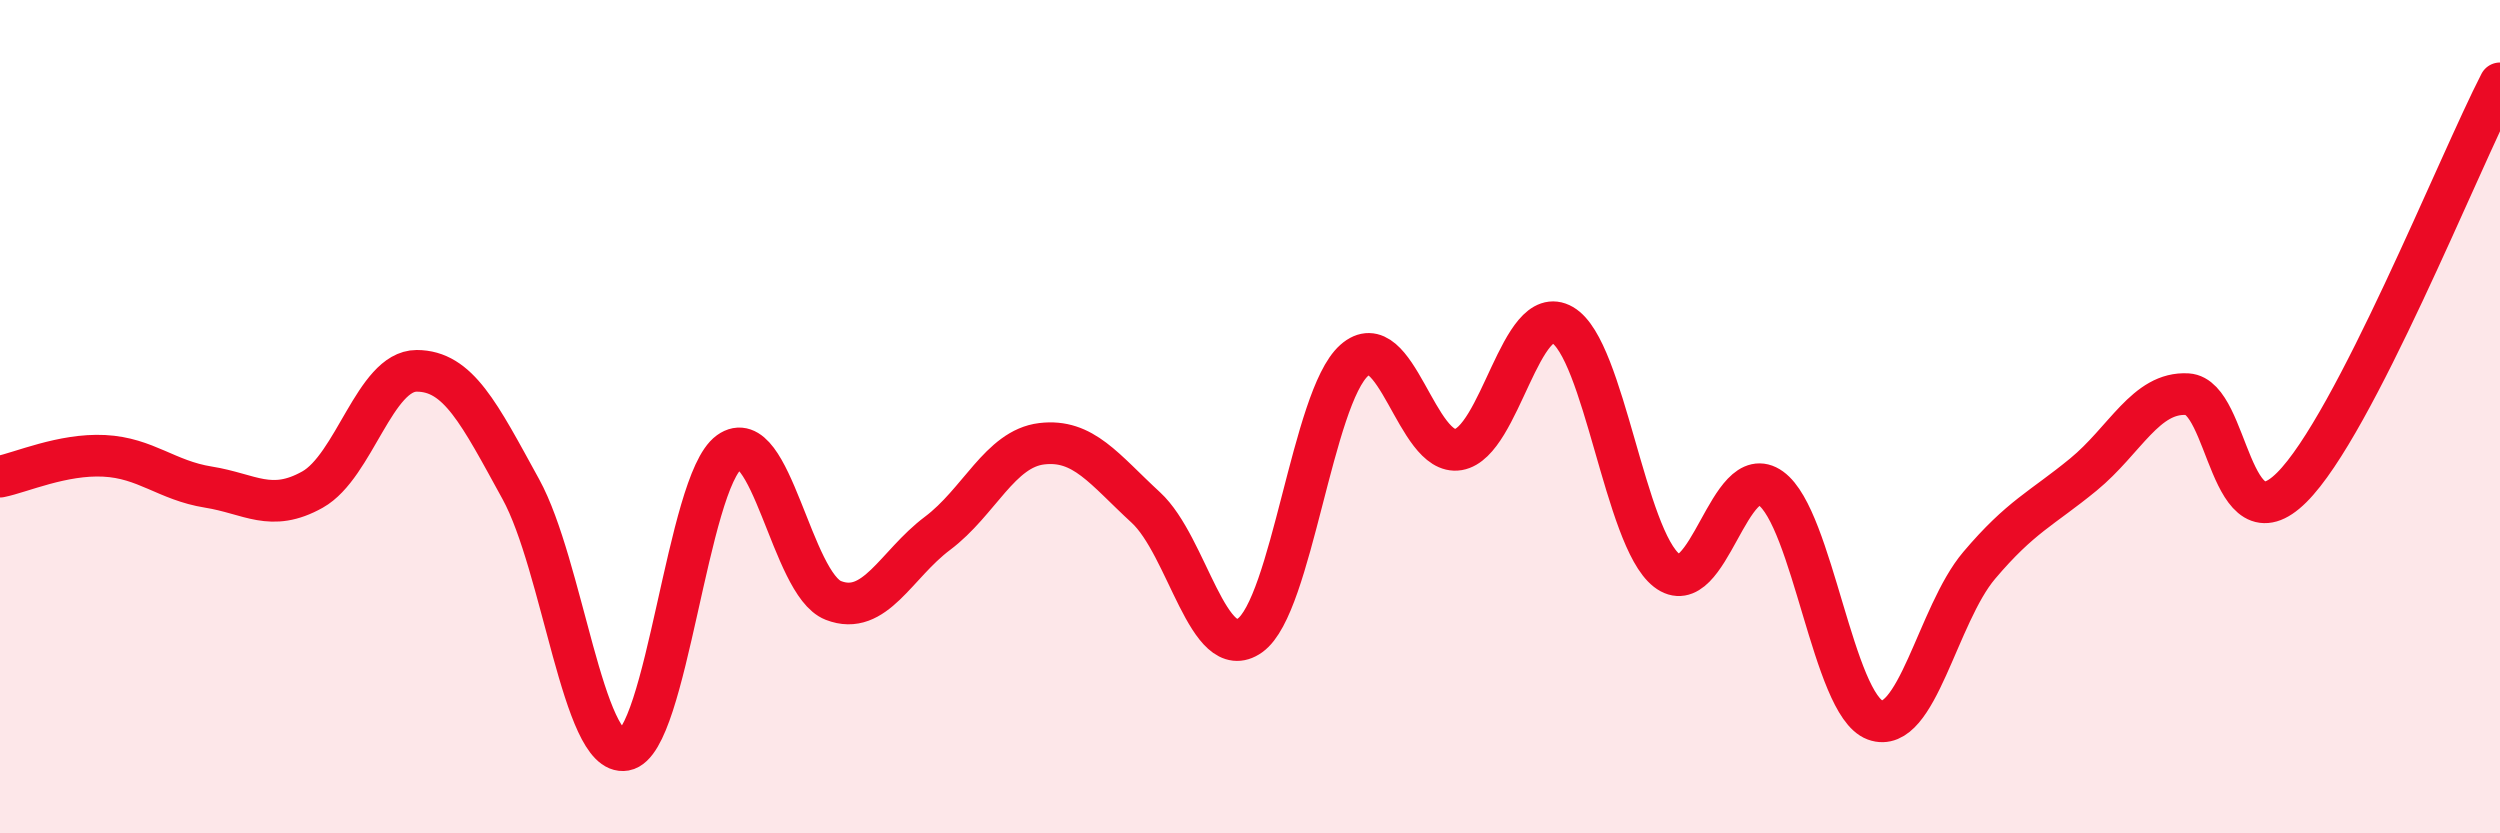
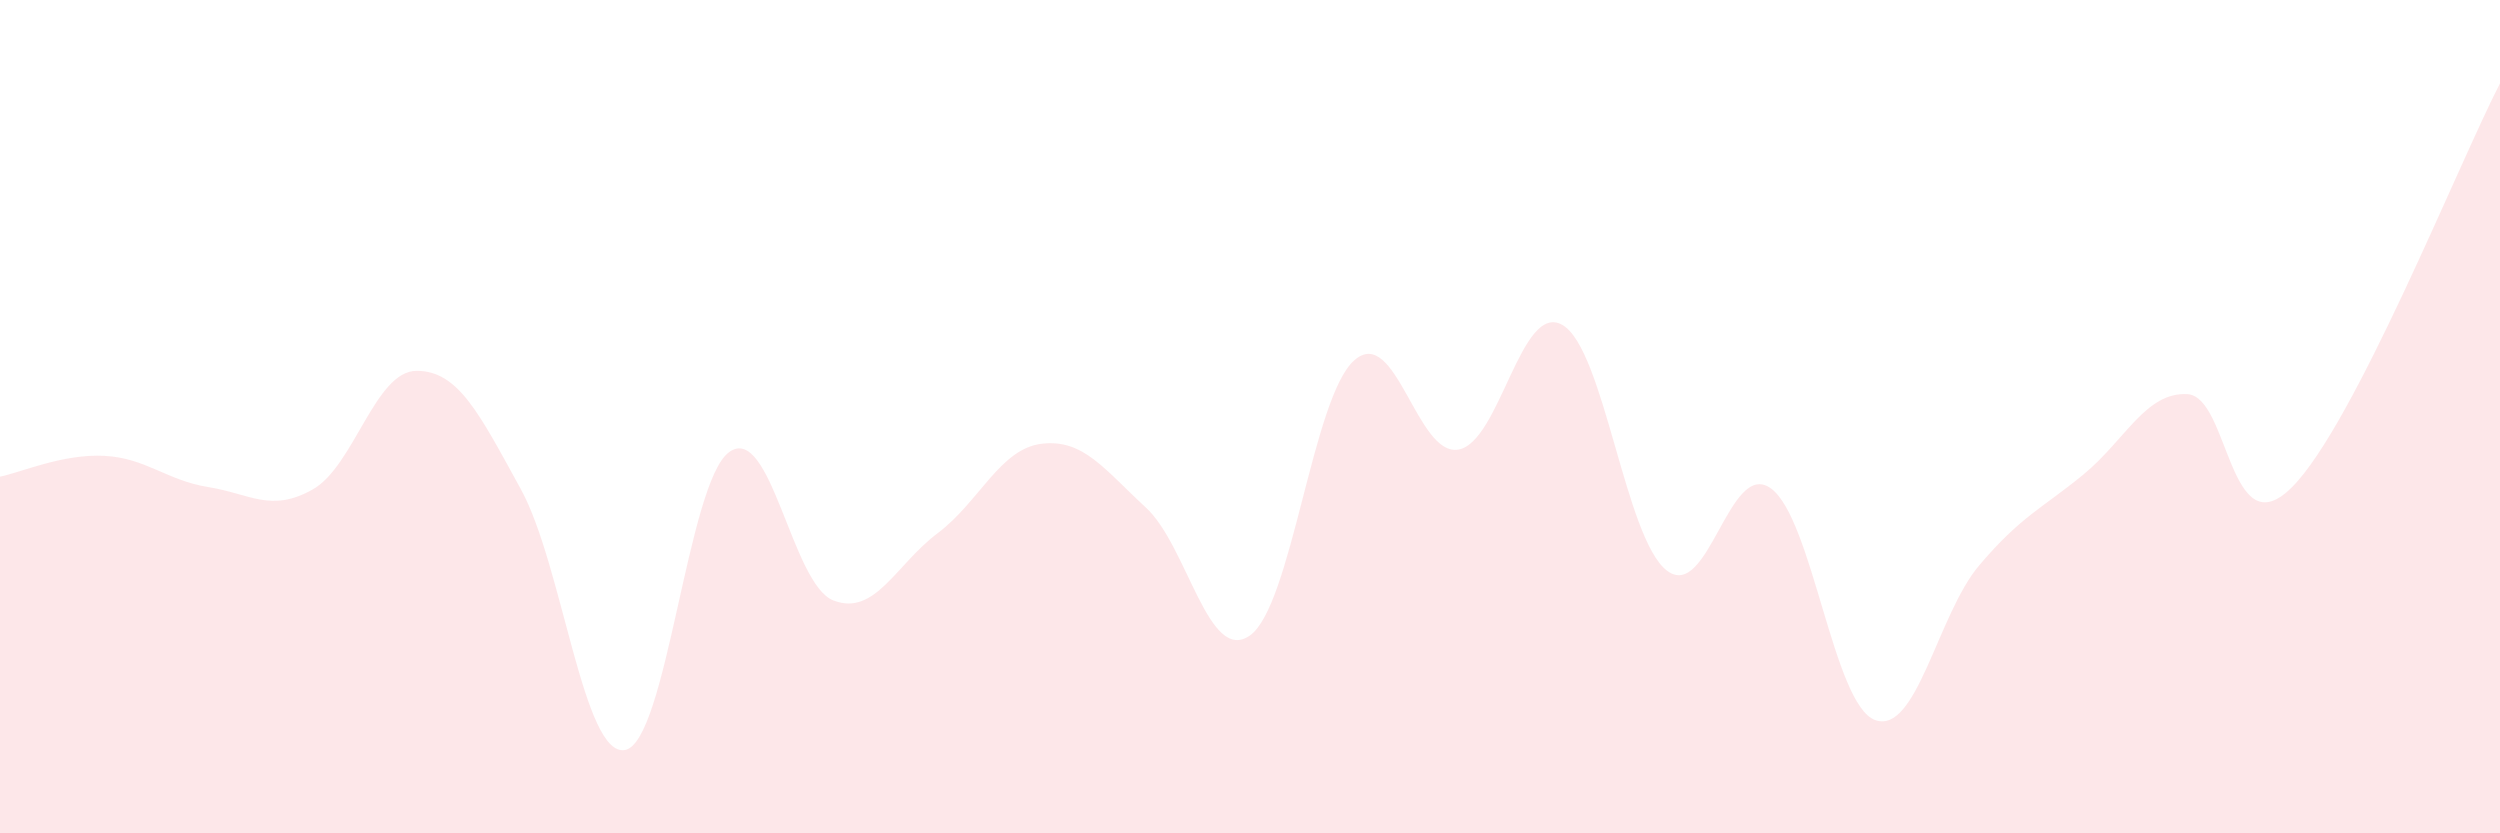
<svg xmlns="http://www.w3.org/2000/svg" width="60" height="20" viewBox="0 0 60 20">
  <path d="M 0,11.44 C 0.5,11.34 1.5,10.89 2.5,10.94 C 3.5,10.99 4,11.53 5,11.69 C 6,11.85 6.5,12.31 7.5,11.75 C 8.5,11.19 9,8.9 10,8.9 C 11,8.9 11.5,9.92 12.5,11.74 C 13.5,13.56 14,18.18 15,18 C 16,17.82 16.5,11.57 17.5,10.85 C 18.5,10.13 19,14.02 20,14.41 C 21,14.8 21.5,13.55 22.5,12.8 C 23.5,12.05 24,10.77 25,10.65 C 26,10.53 26.5,11.26 27.5,12.18 C 28.5,13.1 29,15.96 30,15.25 C 31,14.54 31.5,9.54 32.5,8.65 C 33.5,7.76 34,10.96 35,10.79 C 36,10.62 36.5,7.22 37.5,7.8 C 38.5,8.38 39,12.91 40,13.69 C 41,14.47 41.5,11 42.5,11.72 C 43.5,12.44 44,16.91 45,17.28 C 46,17.65 46.5,14.75 47.5,13.57 C 48.5,12.39 49,12.21 50,11.39 C 51,10.57 51.5,9.4 52.5,9.46 C 53.5,9.52 53.5,13.19 55,11.7 C 56.5,10.21 59,3.94 60,2L60 20L0 20Z" fill="#EB0A25" opacity="0.1" stroke-linecap="round" stroke-linejoin="round" />
-   <path d="M 0,11.44 C 0.5,11.34 1.5,10.89 2.5,10.94 C 3.5,10.99 4,11.53 5,11.69 C 6,11.85 6.5,12.31 7.5,11.75 C 8.5,11.19 9,8.9 10,8.9 C 11,8.9 11.5,9.92 12.5,11.74 C 13.5,13.56 14,18.18 15,18 C 16,17.82 16.5,11.57 17.5,10.85 C 18.5,10.13 19,14.02 20,14.41 C 21,14.8 21.5,13.55 22.5,12.8 C 23.5,12.05 24,10.77 25,10.65 C 26,10.53 26.5,11.26 27.5,12.18 C 28.5,13.1 29,15.96 30,15.25 C 31,14.54 31.5,9.54 32.5,8.65 C 33.5,7.76 34,10.96 35,10.79 C 36,10.62 36.5,7.22 37.5,7.8 C 38.5,8.38 39,12.91 40,13.69 C 41,14.47 41.5,11 42.5,11.72 C 43.5,12.44 44,16.91 45,17.28 C 46,17.65 46.5,14.75 47.5,13.57 C 48.5,12.39 49,12.21 50,11.39 C 51,10.57 51.5,9.4 52.5,9.46 C 53.5,9.52 53.5,13.19 55,11.7 C 56.5,10.21 59,3.94 60,2" stroke="#EB0A25" stroke-width="1" fill="none" stroke-linecap="round" stroke-linejoin="round" />
</svg>